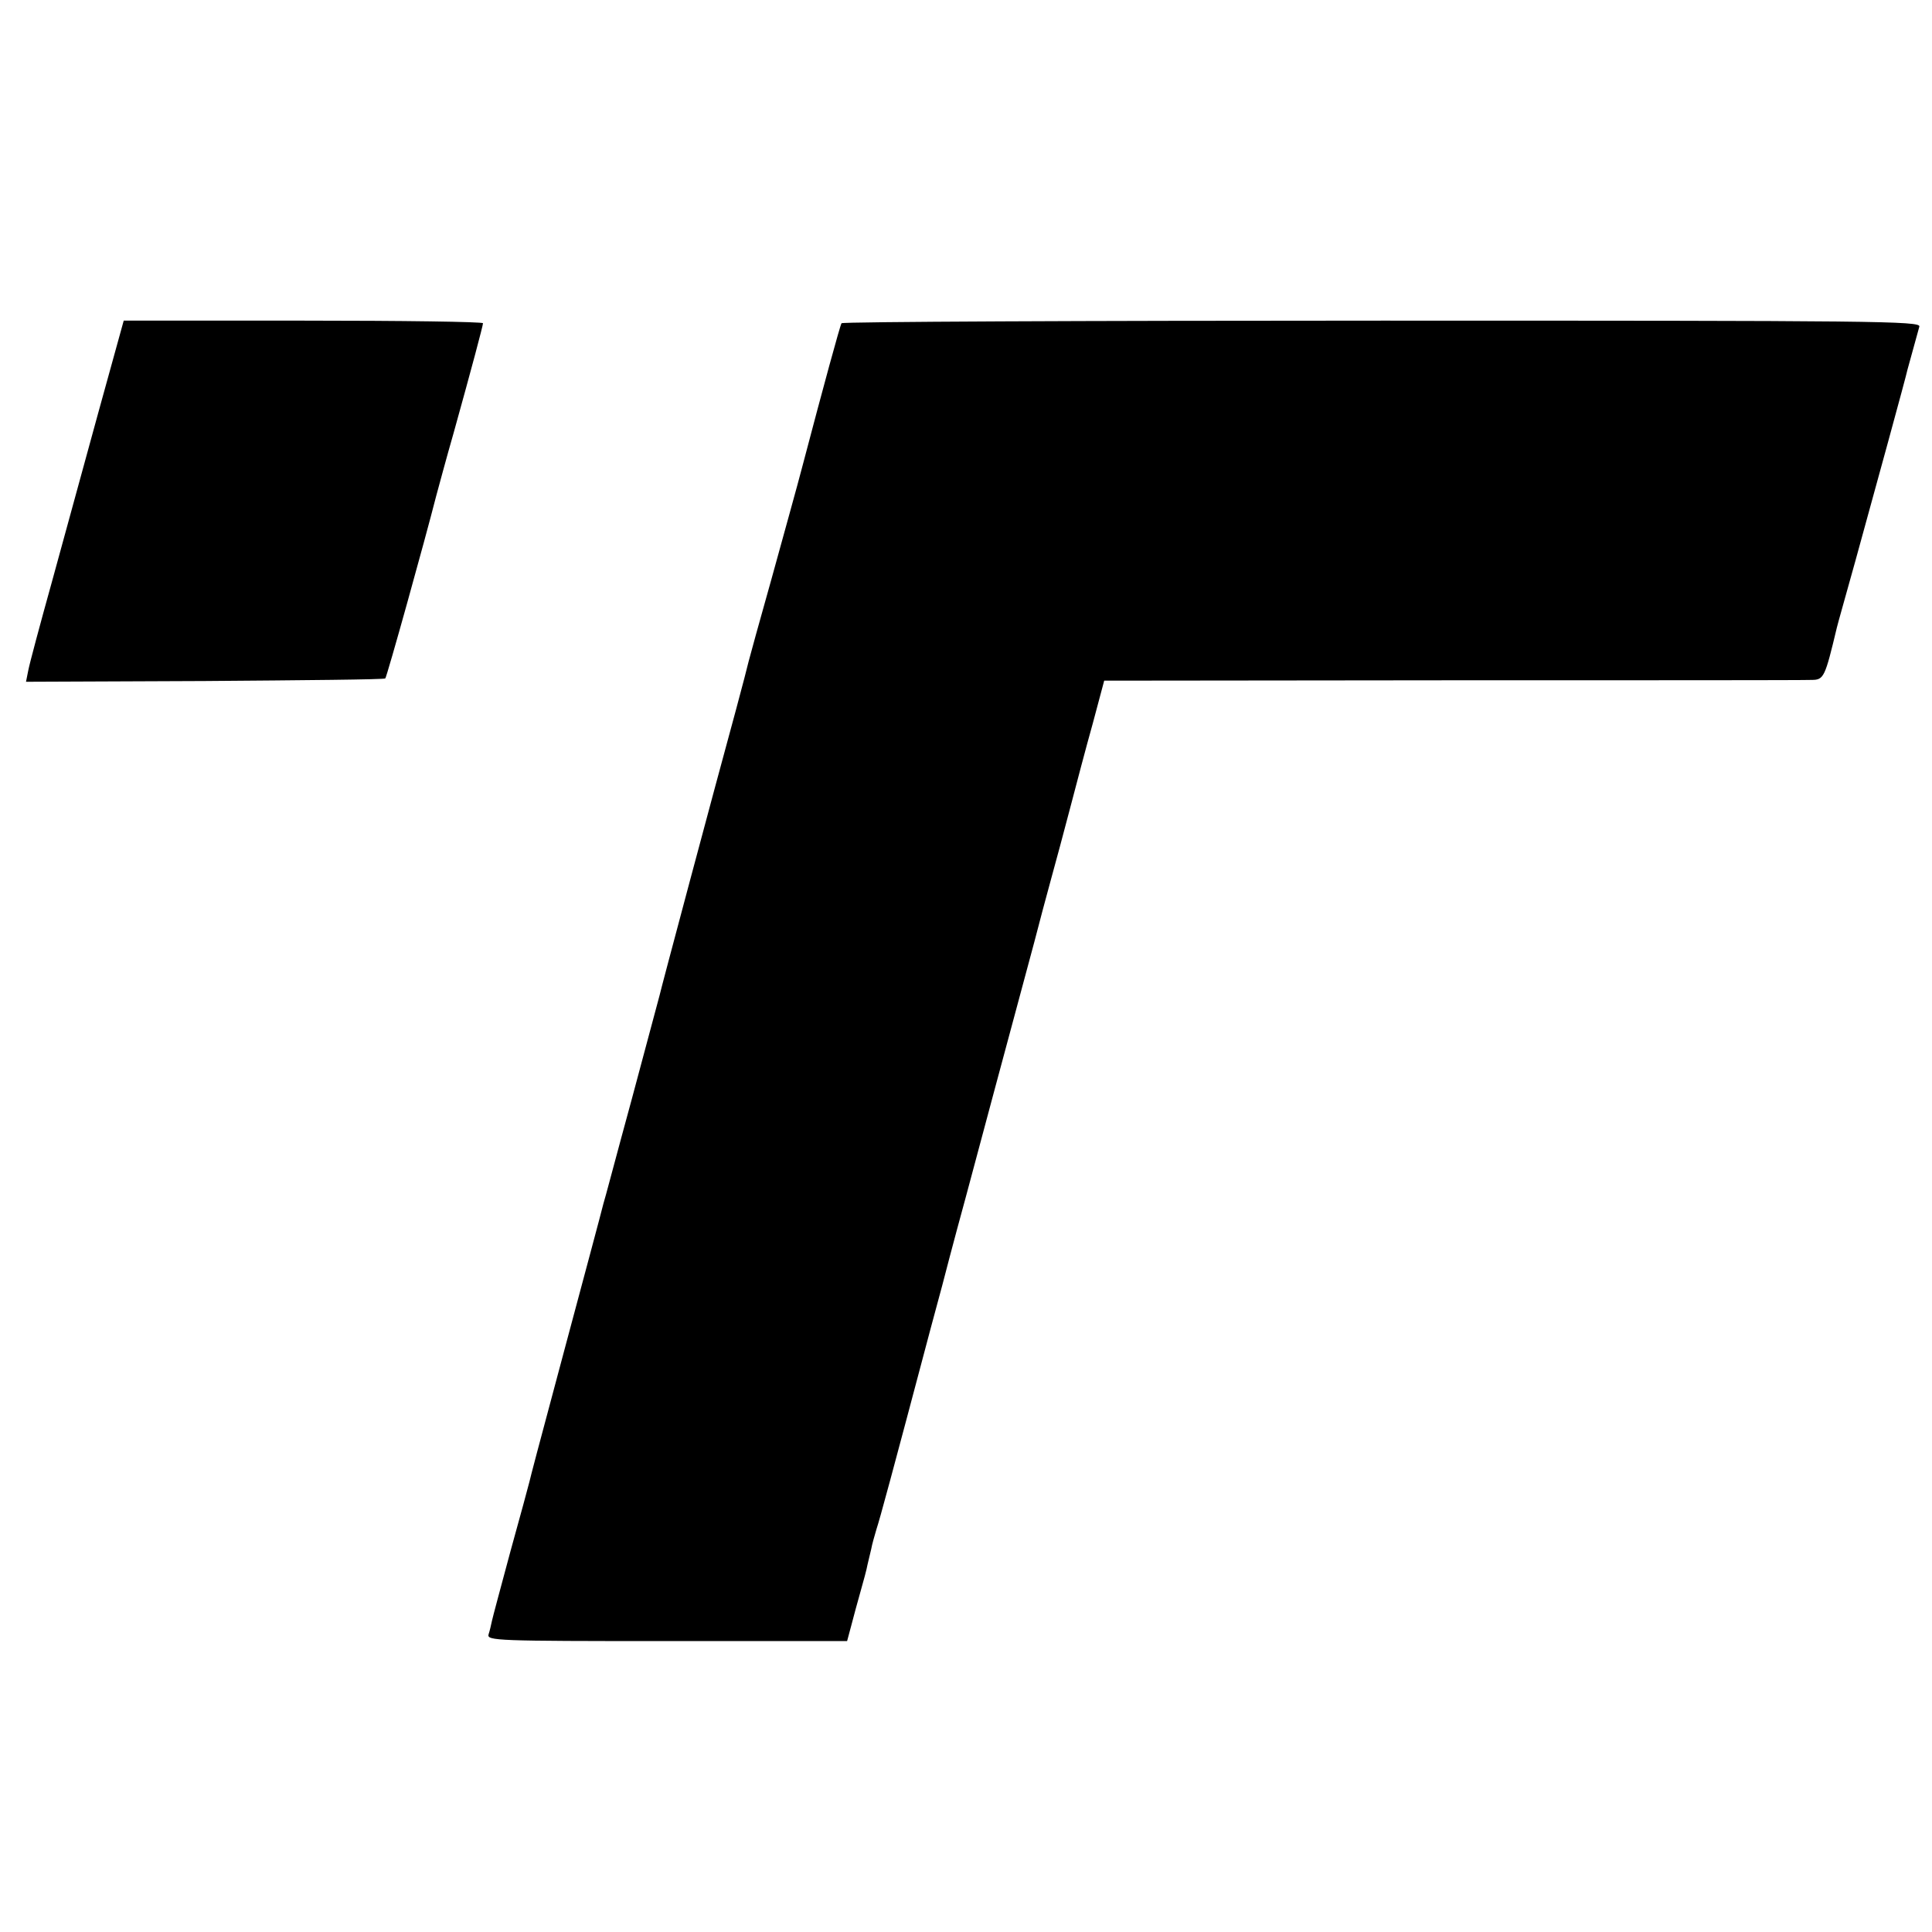
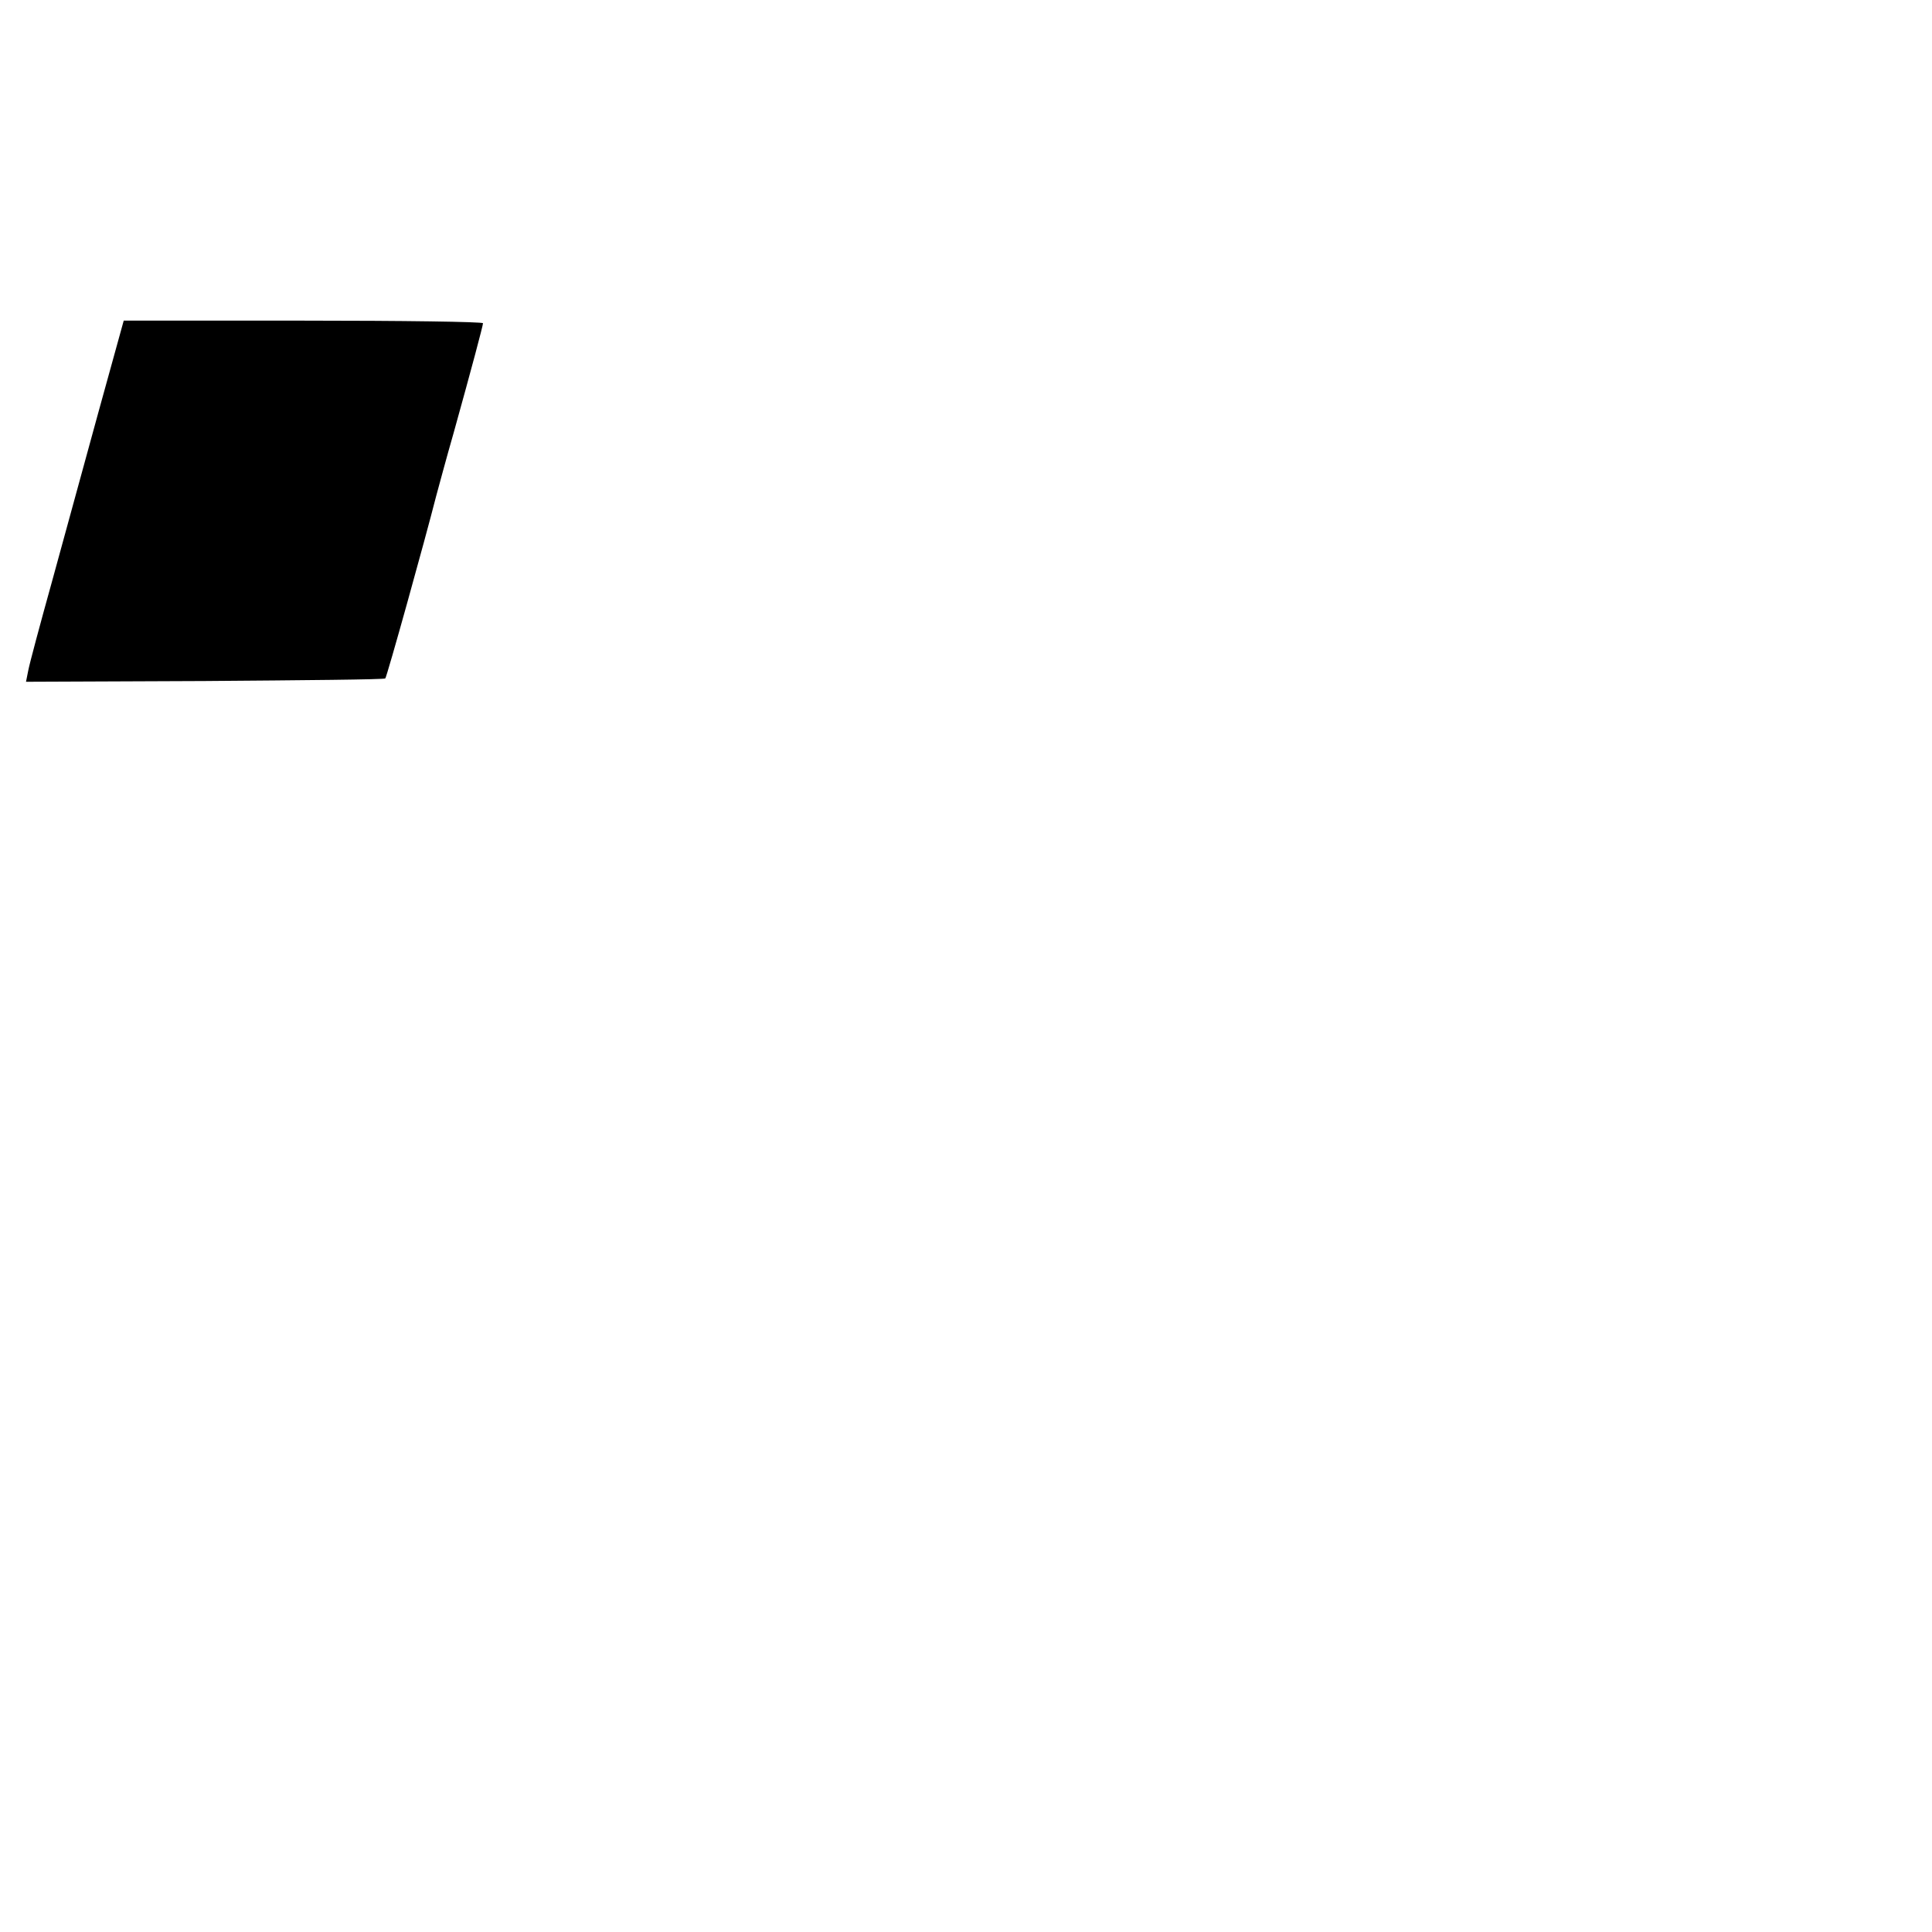
<svg xmlns="http://www.w3.org/2000/svg" version="1.0" width="520pt" height="520pt" viewBox="0 0 520 520" preserveAspectRatio="xMidYMid meet">
  <g transform="translate(0,520) scale(0.1,-0.1)" fill="#000000" stroke="none">
    <path d="M265 4091 c-37 -135 -93 -340 -125 -456 -32 -115 -61 -223 -64 -240 l-6 -30 481 2 c265 2 484 4 486 7 4 3 107 373 137 491 6 22 28 104 47 170 49 176 79 289 79 295 0 4 -218 7 -484 7 l-483 0 -68 -246z" />
-     <path d="M2265 4330 c-4 -6 -49 -171 -104 -380 -15 -58 -54 -197 -85 -310 -32 -113 -59 -212 -61 -220 -2 -9 -17 -67 -34 -130 -59 -216 -203 -755 -206 -770 -2 -8 -36 -134 -75 -280 -40 -146 -73 -272 -76 -280 -5 -21 -55 -207 -104 -390 -77 -287 -91 -341 -95 -358 -2 -9 -25 -93 -51 -187 -25 -93 -48 -178 -50 -188 -2 -10 -6 -27 -9 -36 -5 -17 21 -18 480 -18 l485 0 11 41 c6 23 17 64 25 92 8 28 17 61 19 73 3 11 7 31 10 42 2 12 9 36 14 53 9 27 41 145 146 541 15 55 29 107 31 115 2 8 30 116 64 240 126 471 161 598 184 685 13 50 33 126 45 169 12 43 35 129 51 190 16 61 43 164 61 228 l31 116 937 1 c515 0 950 0 967 1 33 0 36 7 68 141 2 9 25 90 50 180 50 181 137 498 140 514 3 11 25 91 32 116 4 15 -115 16 -1446 16 -798 0 -1453 -3 -1455 -7z" />
  </g>
</svg>